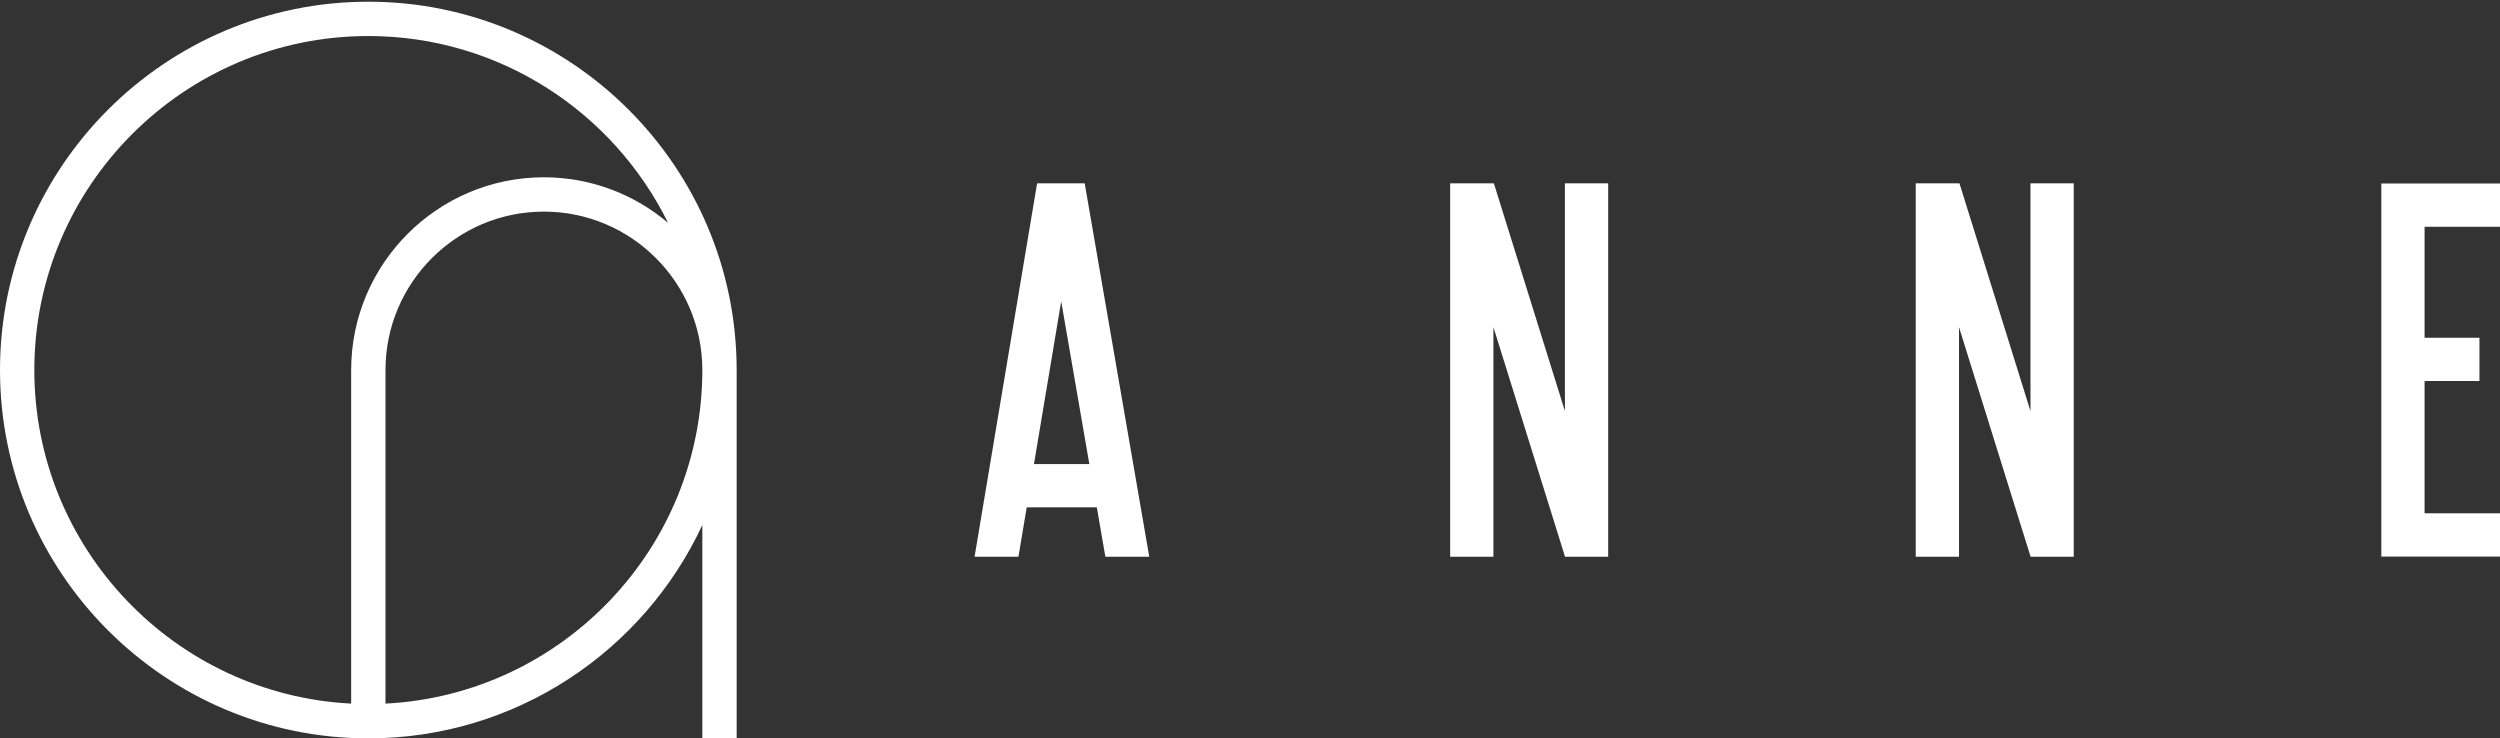
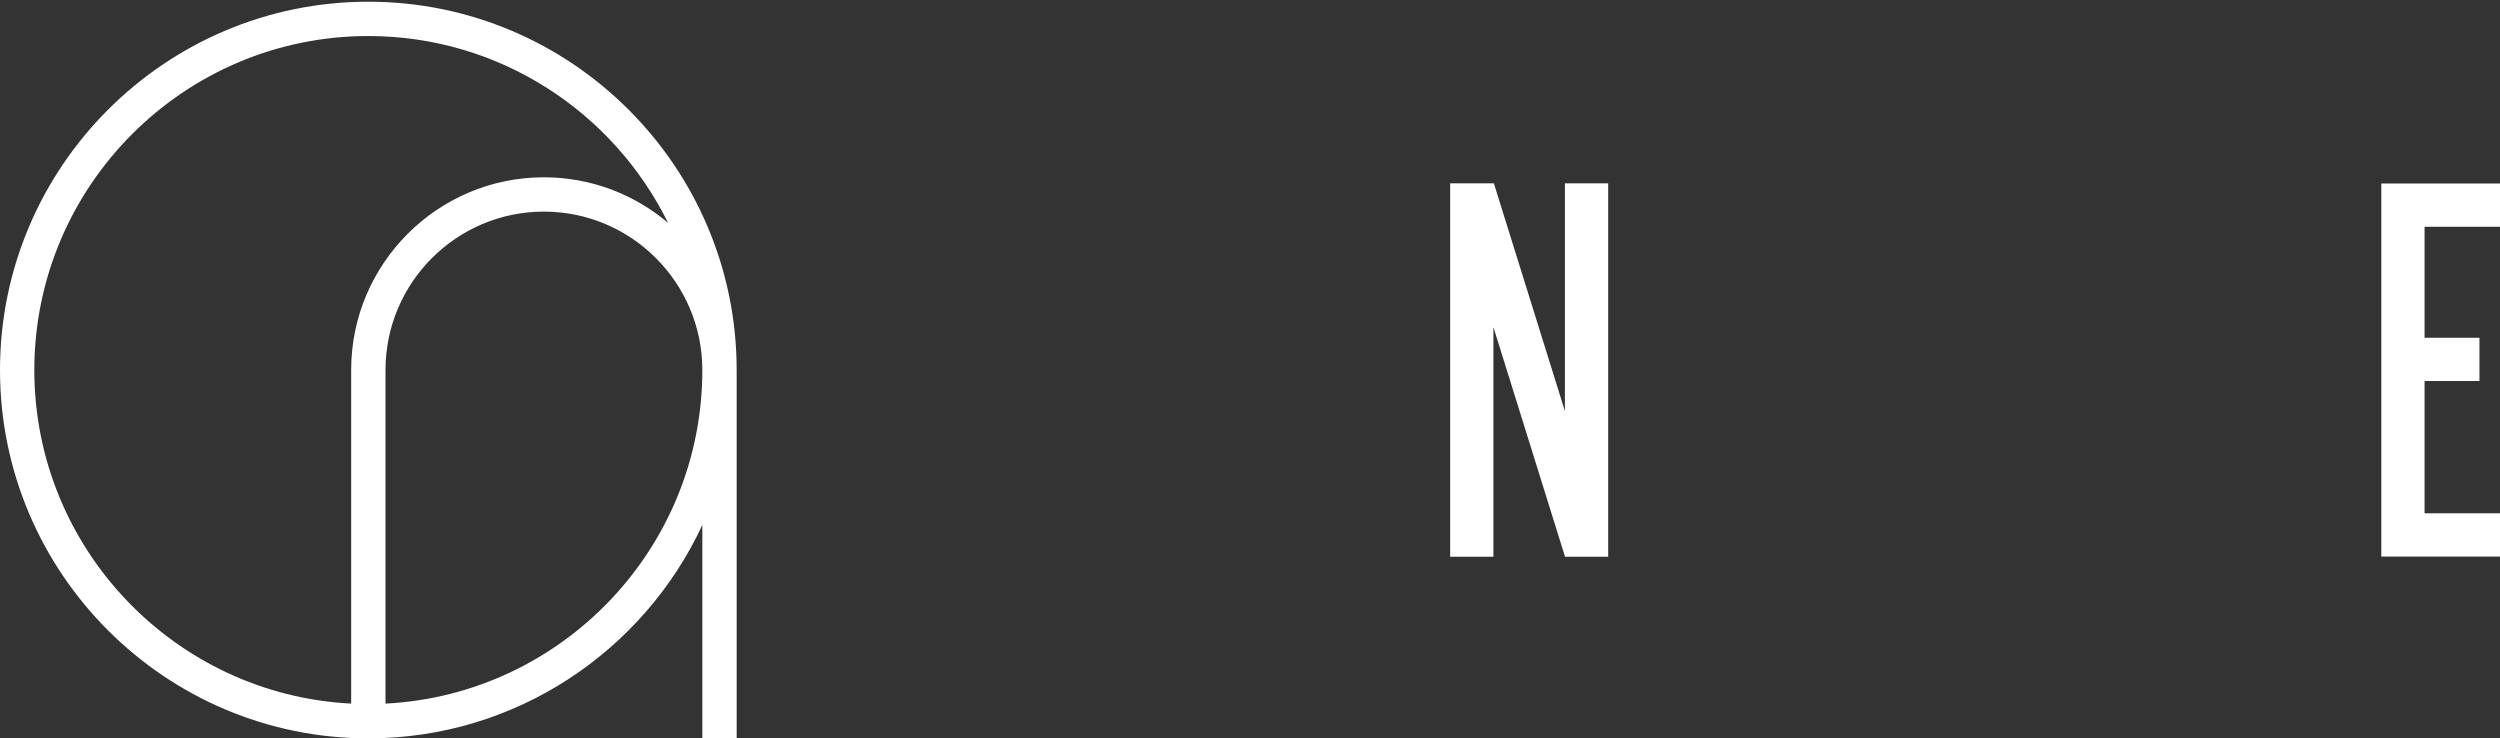
<svg xmlns="http://www.w3.org/2000/svg" version="1.1" id="レイヤー_1" x="0px" y="0px" width="623px" height="184px" viewBox="0 0 623 184" enable-background="new 0 0 623 184" xml:space="preserve">
  <rect x="0" y="0" width="623" height="184" fill="#333333" stroke="none" />
  <polygon fill="#FFFFFF" points="623.324,56.51 623.324,45.73 593.426,45.73 593.426,138.695 623.324,138.695 623.324,127.912   604.203,127.912 604.203,94.949 617.879,94.949 617.879,84.169 604.203,84.169 604.203,56.51 " />
-   <path fill="#FFFFFF" d="M258.445,45.688l-15.58,93.049h10.93l2.062-12.313h17.471l2.128,12.313h10.94l-16.089-93.049H258.445z   M257.662,115.646l6.791-40.552l7.011,40.552H257.662z" />
  <polygon fill="#FFFFFF" points="389.977,102.444 372.273,45.688 361.381,45.688 361.381,138.737 372.16,138.737 372.16,81.528   390.004,138.737 400.758,138.737 400.758,45.688 389.977,45.688 " />
-   <polygon fill="#FFFFFF" points="505.996,102.444 488.297,45.688 477.4,45.688 477.4,138.737 488.184,138.737 488.184,81.528   506.023,138.737 516.775,138.737 516.775,45.688 505.996,45.688 " />
  <g display="none">
    <path display="inline" fill="#FFFFFF" d="M285.118,162.73h-4.148v-11.098c0-6.141,4.955-11.097,11.096-11.097   c6.141,0,11.096,4.956,11.096,11.097v11.098h-4.146v-11.098c0-3.822-3.125-6.947-6.949-6.947c-3.824,0-6.948,3.125-6.948,6.947   V162.73z" />
    <path display="inline" fill="#FFFFFF" d="M348.229,151.635v11.098h-4.146v-2.426c-1.939,1.51-4.311,2.426-6.949,2.426   c-6.143,0-11.098-4.957-11.098-11.098c0-6.143,4.955-11.099,11.098-11.099C343.271,140.536,348.229,145.492,348.229,151.635    M344.08,151.635c0-3.824-3.125-6.949-6.947-6.949c-3.824,0-6.949,3.125-6.949,6.949c0,3.823,3.125,6.947,6.949,6.947   C340.955,158.582,344.08,155.458,344.08,151.635" />
    <path display="inline" fill="#FFFFFF" d="M375.303,136.335H371.1v-4.147h4.203V136.335z M371.1,140.536h4.203v22.194H371.1V140.536   z" />
    <rect x="398.176" y="129.439" display="inline" fill="#FFFFFF" width="4.199" height="33.291" />
    <path display="inline" fill="#FFFFFF" d="M448.939,162.678l-4.094-4.578c-2.641,3.608-7.273,5.439-11.797,4.2   c-5.98-1.616-9.48-7.757-7.863-13.628c0.861-3.018,2.908-5.441,5.602-6.842c-0.971-1.186-1.615-2.641-1.672-4.361   c-0.215-4.203,2.965-7.814,7.166-8.029c4.148-0.213,7.703,3.019,7.918,7.22c0.217,3.718-2.262,6.948-5.654,7.813l5.01,5.815   l1.453-4.2l3.986,1.292l-2.209,6.57l7.65,8.728H448.939L448.939,162.678z M441.99,154.76l-8.402-9.59   c-2.045,0.699-3.717,2.371-4.361,4.579c-1.023,3.717,1.184,7.54,4.9,8.563C437.305,159.176,440.537,157.613,441.99,154.76    M433.211,137.251c0.105,1.938,1.777,3.396,3.662,3.285c1.887-0.054,3.285-1.724,3.232-3.661c-0.107-1.887-1.723-3.395-3.609-3.286   C434.561,133.695,433.156,135.313,433.211,137.251" />
-     <path display="inline" fill="#FFFFFF" d="M472.896,151.635c0-6.087,4.953-11.099,11.096-11.099s11.098,5.012,11.098,11.099   c0,0.754-0.107,1.454-0.217,2.1h-17.506c0.861,2.803,3.502,4.85,6.625,4.85c1.939,0,3.662-0.809,4.957-2.047h5.008   c-1.775,3.662-5.602,6.195-9.965,6.195C477.852,162.73,472.896,157.773,472.896,151.635 M477.367,149.587h13.25   c-0.916-2.802-3.555-4.849-6.625-4.849C480.869,144.738,478.229,146.785,477.367,149.587" />
+     <path display="inline" fill="#FFFFFF" d="M472.896,151.635c0-6.087,4.953-11.099,11.096-11.099s11.098,5.012,11.098,11.099   c0,0.754-0.107,1.454-0.217,2.1h-17.506c0.861,2.803,3.502,4.85,6.625,4.85h5.008   c-1.775,3.662-5.602,6.195-9.965,6.195C477.852,162.73,472.896,157.773,472.896,151.635 M477.367,149.587h13.25   c-0.916-2.802-3.555-4.849-6.625-4.849C480.869,144.738,478.229,146.785,477.367,149.587" />
    <polygon display="inline" fill="#FFFFFF" points="535.631,140.592 540.152,140.592 531.268,162.784 526.85,173.881    522.324,173.881 526.797,162.784 517.963,140.592 522.434,140.592 529.059,157.128  " />
    <path display="inline" fill="#FFFFFF" d="M563.025,151.635c0-6.087,4.955-11.099,11.098-11.099s11.096,5.012,11.096,11.099   c0,0.754-0.107,1.454-0.215,2.1h-17.508c0.861,2.803,3.502,4.85,6.627,4.85c1.938,0,3.662-0.809,4.955-2.047h5.012   c-1.779,3.662-5.605,6.195-9.967,6.195C567.98,162.73,563.025,157.773,563.025,151.635 M567.496,149.587h13.252   c-0.916-2.802-3.557-4.849-6.625-4.849C570.998,144.738,568.357,146.785,567.496,149.587" />
  </g>
  <path fill="#FFFFFF" d="M91.788,0.426C41.175,0.426,0,41.601,0,92.213C0,142.824,41.175,184,91.788,184  c36.817,0,68.621-21.801,83.234-53.159V184h8.553V92.213C183.575,41.601,142.399,0.426,91.788,0.426 M8.553,92.213  c0-45.896,37.339-83.234,83.235-83.234c32.733,0,61.102,19.001,74.688,46.546c-8.365-7.065-19.153-11.344-30.933-11.344  c-26.484,0-48.032,21.547-48.032,48.032v83.126C43.594,173.105,8.553,136.675,8.553,92.213 M96.064,175.339V92.213  c0-21.77,17.711-39.479,39.479-39.479c21.77,0,39.479,17.709,39.479,39.479C175.022,136.675,139.98,173.105,96.064,175.339" />
</svg>